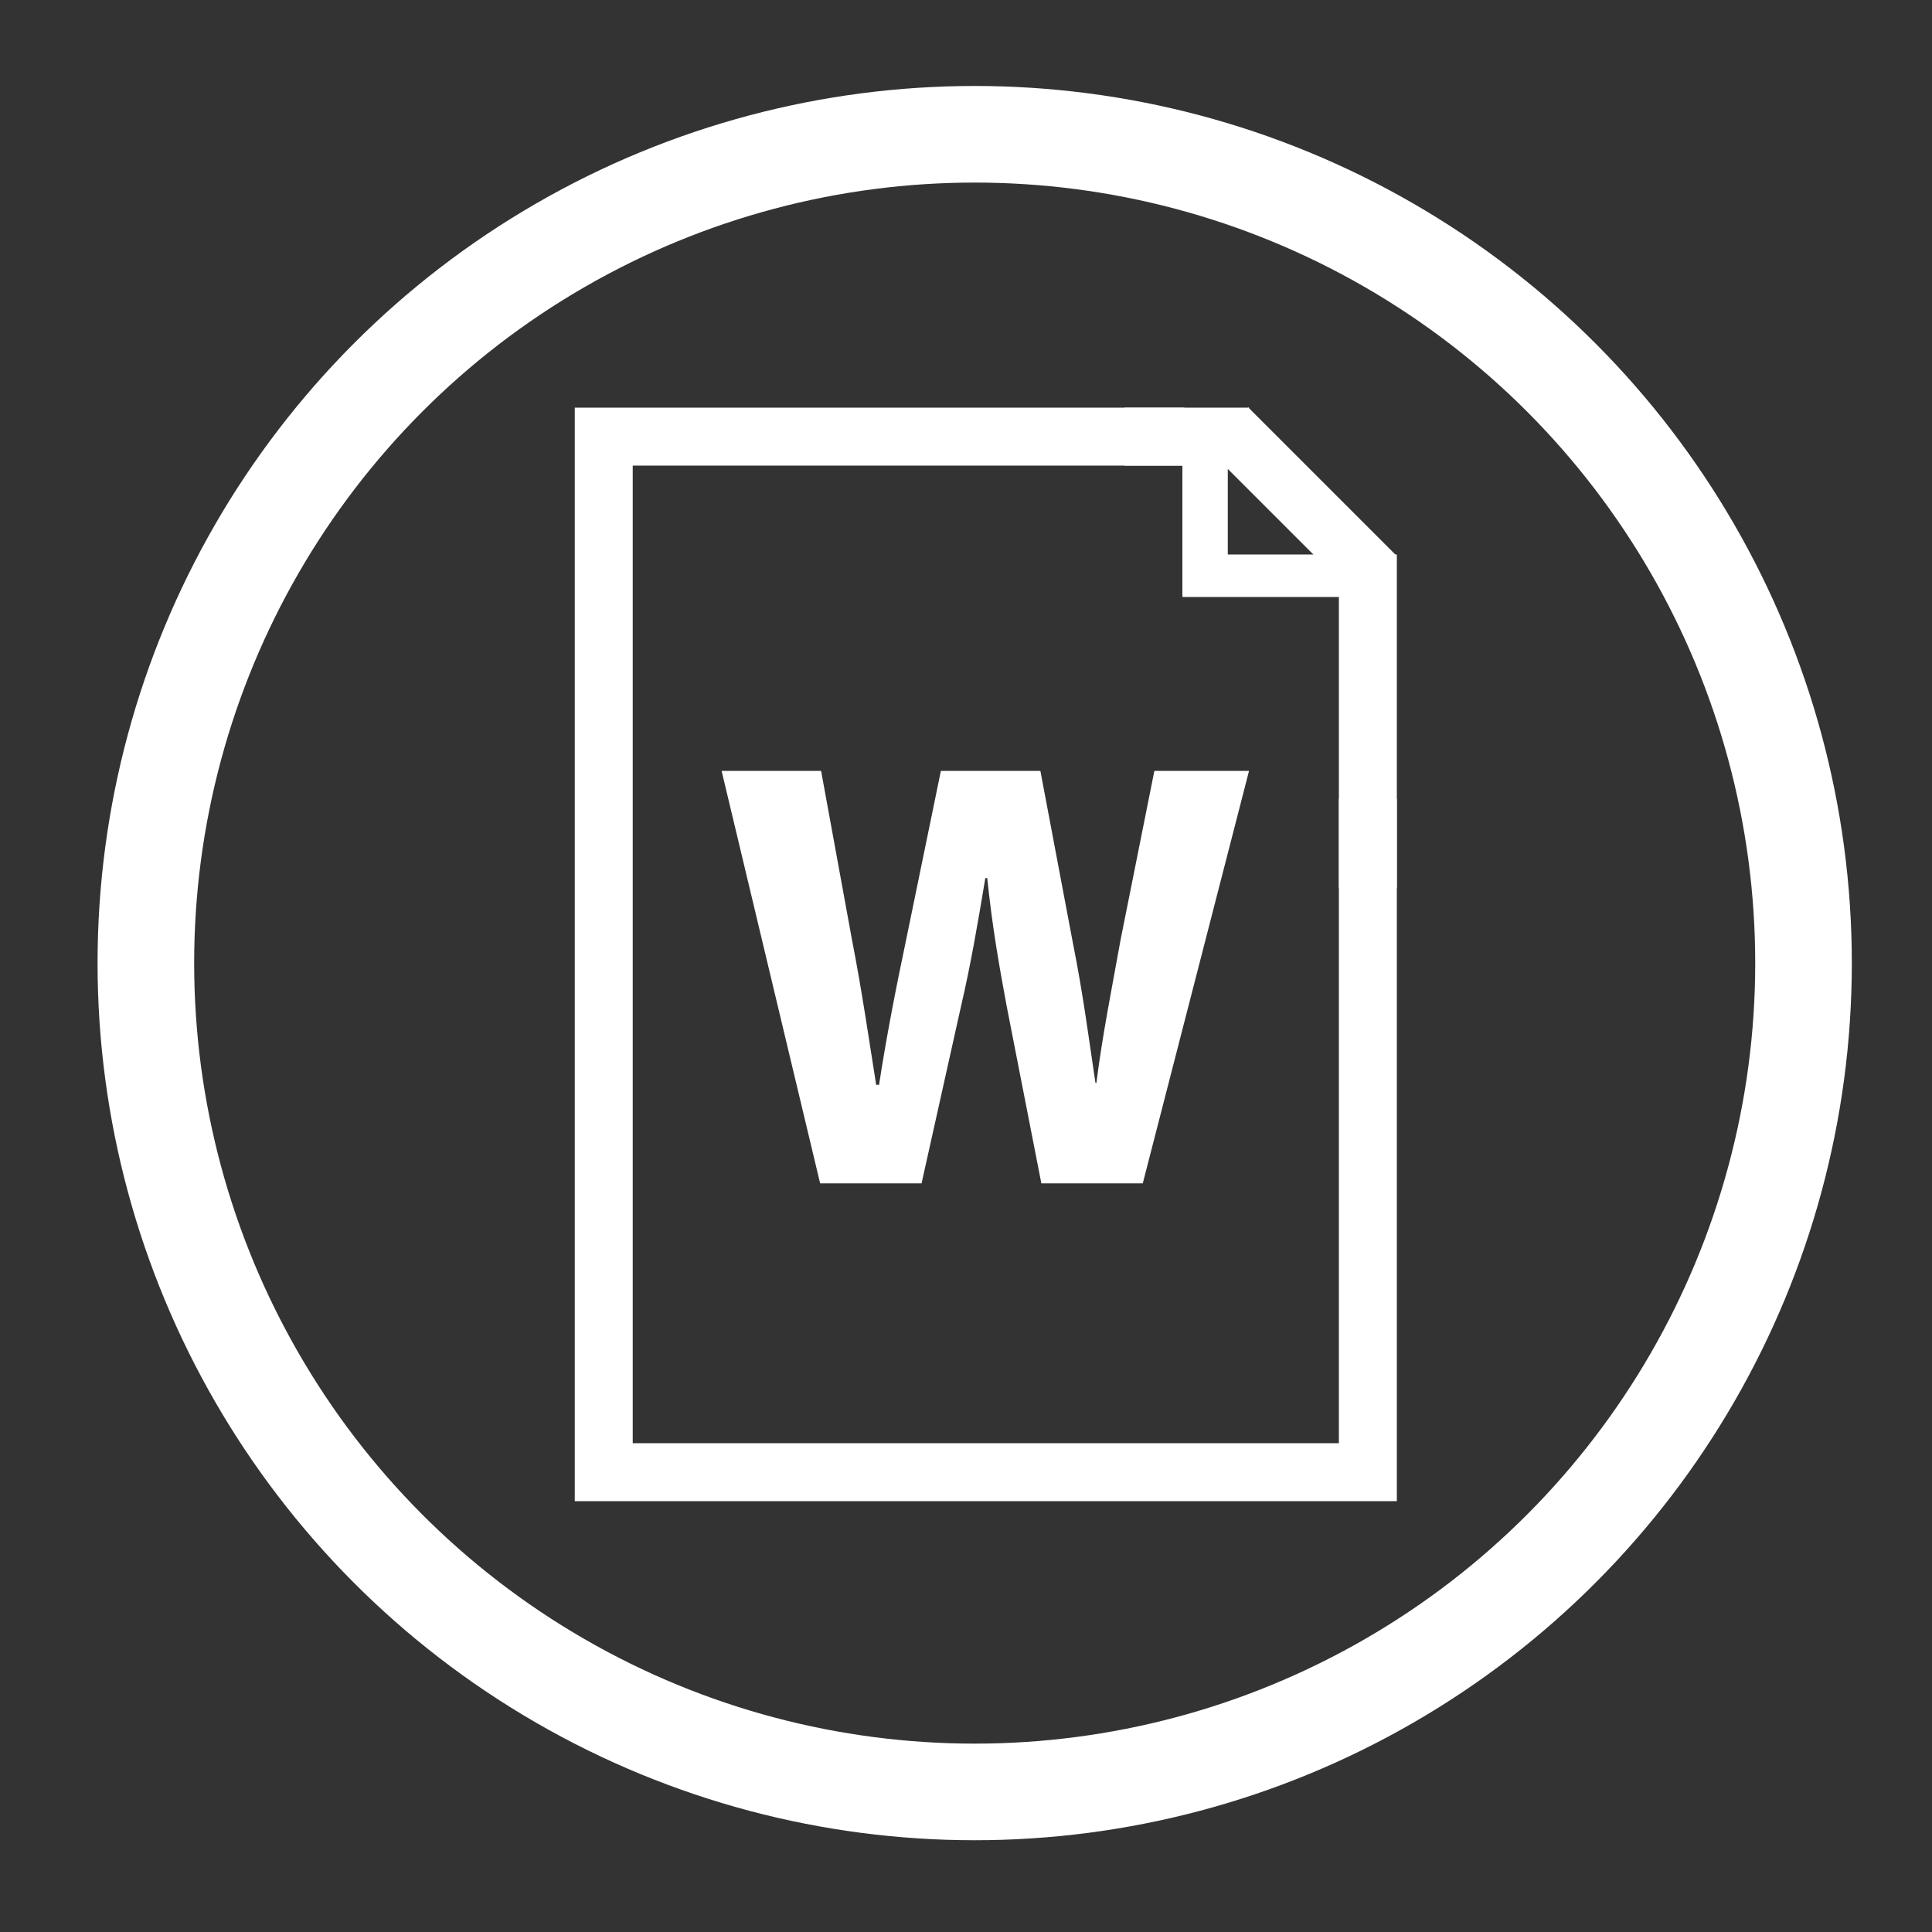
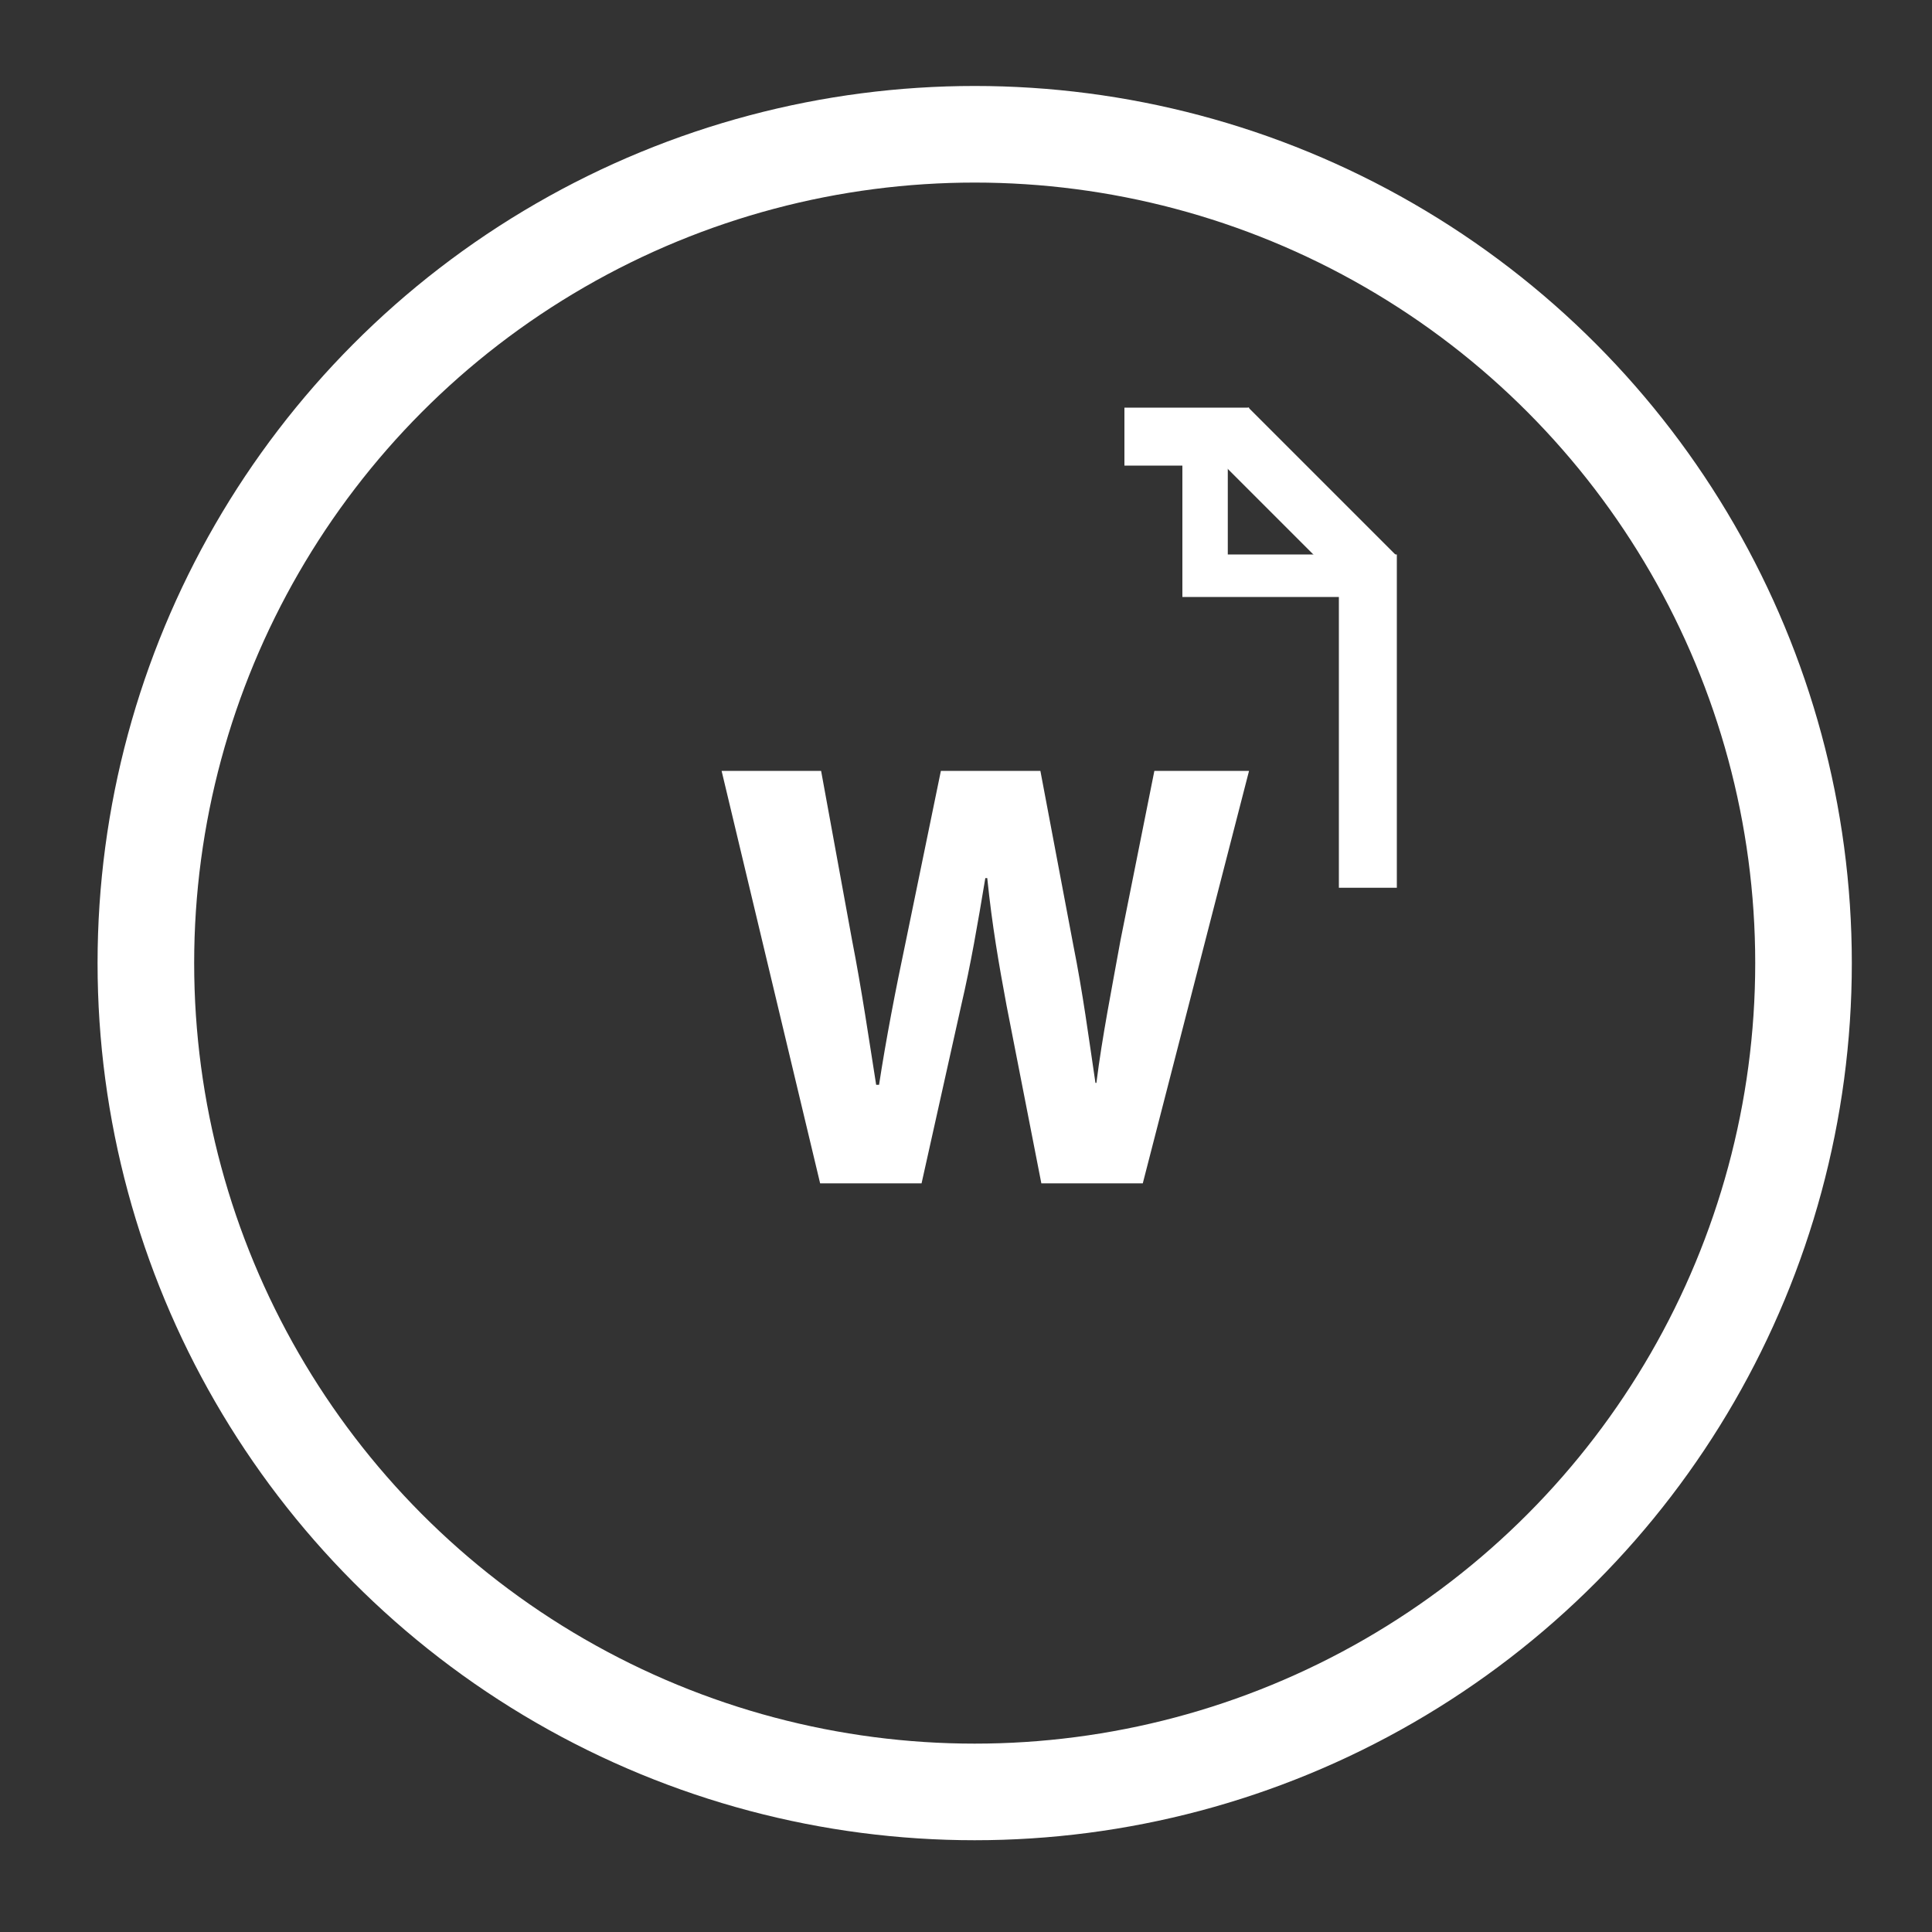
<svg xmlns="http://www.w3.org/2000/svg" version="1.1" id="Layer_1" x="0px" y="0px" viewBox="0 0 200 200" style="enable-background:new 0 0 200 200;" xml:space="preserve">
  <rect x="0" y="0" width="200" height="200" fill="#333333" stroke="none" />
  <style type="text/css">
	.st0{fill:none;stroke:#FFFFFF;stroke-width:10;stroke-miterlimit:10;}
	.st1{display:none;}
	.st2{fill:#FFFFFF;}
	.st3{fill:#FFFFFF;stroke:#FFFFFF;stroke-width:6;stroke-miterlimit:10;}
</style>
  <circle class="st0" cx="100.9" cy="99.7" r="85.8" />
  <path id="pdf" class="st1" d="M131.4,113c-0.4,0.2-1.5,0.4-2.2,0.4c-2.3,0-5.1-1.1-9.1-2.8c1.5-0.1,2.9-0.2,4.2-0.2  c2.3,0,3,0,5.2,0.6C131.8,111.6,131.8,112.8,131.4,113L131.4,113z M91.6,113.4c0.9-1.6,1.8-3.2,2.7-5c2.3-4.3,3.7-7.6,4.8-10.4  c2.1,3.9,4.8,7.1,7.9,9.8c0.4,0.3,0.8,0.6,1.2,1C101.9,110,96.4,111.6,91.6,113.4z M99,72.8c1.3,0,2,3.2,2,6.1c0.1,3-0.6,5-1.5,6.6  c-0.7-2.3-1.1-5.9-1.1-8.2C98.4,77.3,98.4,72.8,99,72.8z M74.2,129.7c0.7-1.9,3.5-5.8,7.7-9.2c0.3-0.2,0.9-0.8,1.5-1.4  C79.1,126.1,76.2,128.9,74.2,129.7L74.2,129.7z M132.6,108.9c-1.3-1.2-4.1-1.9-8.3-1.9c-2.9,0-6.4,0.2-10,0.7  c-1.6-0.9-3.3-2-4.6-3.2c-3.6-3.3-6.5-7.9-8.4-13c0.1-0.5,0.2-0.9,0.3-1.3c0,0,2-11.4,1.5-15.2c-0.1-0.5-0.1-0.7-0.3-1.1l-0.2-0.5  c-0.5-1.3-1.6-2.6-3.3-2.5l-1,0h0c-1.9,0-3.4,1-3.8,2.4c-1.2,4.5,0,11.2,2.3,19.9l-0.6,1.4c-1.6,4-3.7,8-5.5,11.5l-0.2,0.5  c-1.9,3.7-3.6,6.9-5.2,9.5l-1.6,0.9c-0.1,0.1-2.9,1.5-3.5,1.9c-5.5,3.3-9.1,7-9.7,10c-0.2,0.9,0,2.1,0.9,2.7l1.6,0.8  c0.7,0.3,1.4,0.5,2.1,0.5c3.9,0,8.4-4.9,14.7-15.8c7.2-2.4,15.4-4.3,22.7-5.4c5.5,3.1,12.2,5.2,16.5,5.2c0.8,0,1.4-0.1,1.9-0.2  c0.8-0.2,1.5-0.7,1.9-1.3c0.8-1.2,1-2.9,0.8-4.7C133.5,110,133.1,109.4,132.6,108.9L132.6,108.9z" />
-   <polygon class="st2" points="144.6,155.4 59.5,155.4 59.5,42.2 122.6,42.2 122.6,48.2 65.5,48.2 65.5,149.4 138.6,149.4 138.6,82.7   144.6,82.7 " />
  <line class="st3" x1="127.1" y1="44.3" x2="142.4" y2="59.6" />
  <rect x="138.6" y="57.4" class="st2" width="6" height="34.5" />
  <rect x="116.4" y="42.2" class="st2" width="12.9" height="6" />
  <rect x="122.4" y="43.2" class="st2" width="4.7" height="16.4" />
  <rect x="122.4" y="57.4" class="st2" width="20.1" height="4.4" />
  <g id="W">
    <path class="st2" d="M84.9,122.5L74.7,79.8h10.3l3.2,17.5c1,5.1,1.8,10.6,2.5,15H91c0.7-4.6,1.7-9.8,2.8-15l3.6-17.5h10.3l3.4,18   c1,5,1.6,9.6,2.3,14.3h0.1c0.6-4.8,1.6-9.8,2.5-14.8l3.5-17.5h9.8l-11,42.7h-10.5l-3.6-18.4c-0.8-4.3-1.5-8.3-2-13.2H102   c-0.8,4.8-1.5,8.9-2.5,13.2l-4.1,18.4H84.9z" />
  </g>
</svg>